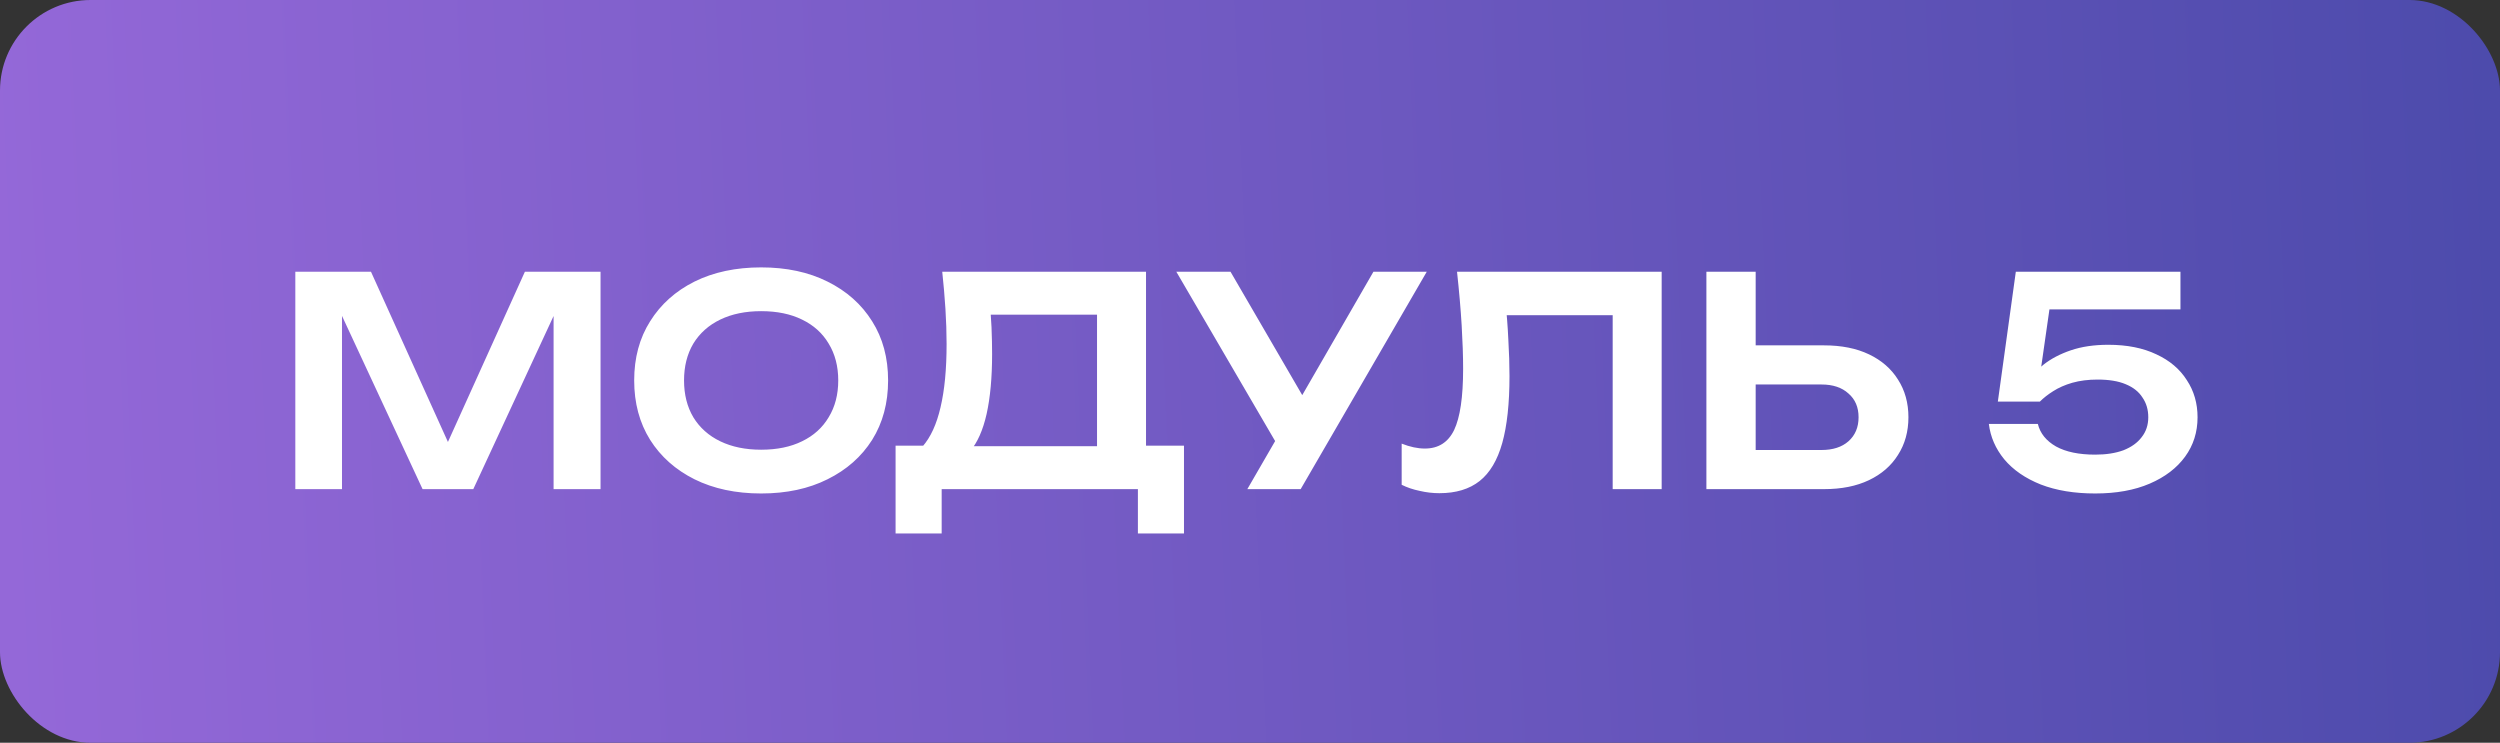
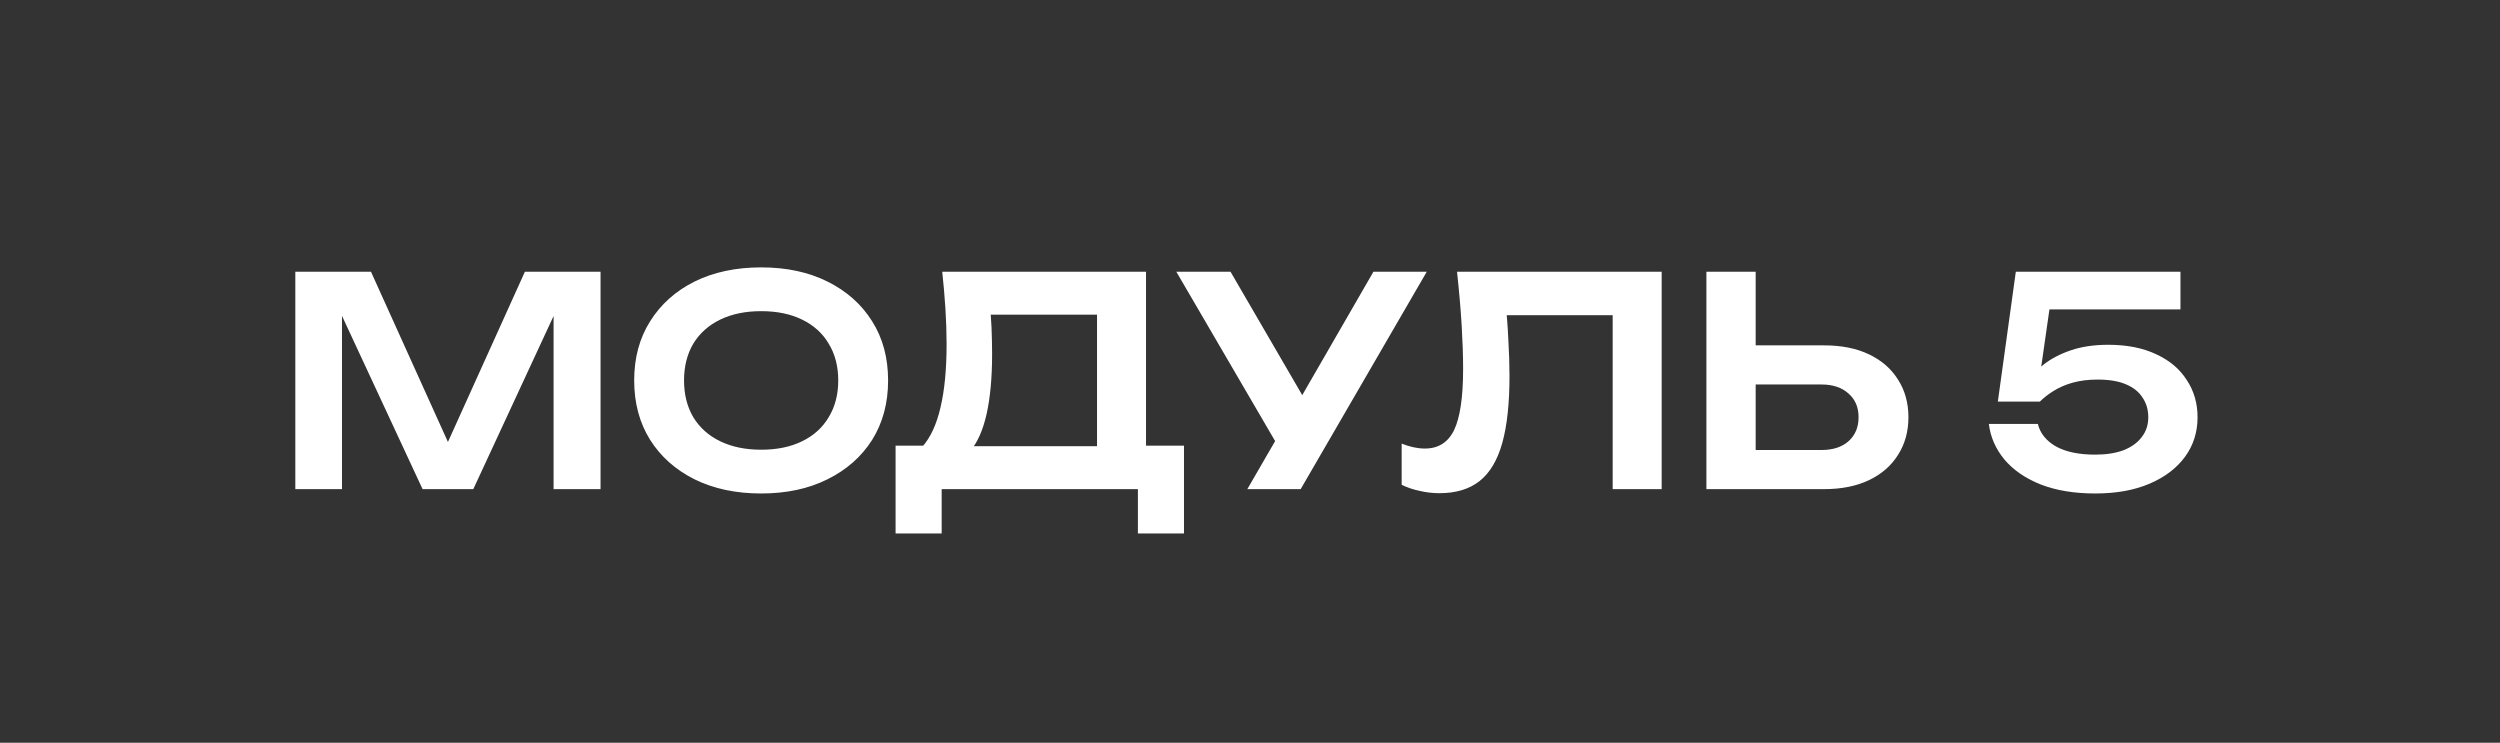
<svg xmlns="http://www.w3.org/2000/svg" width="138" height="41" viewBox="0 0 138 41" fill="none">
  <rect x="0" y="0" width="138" height="41" fill="#333333" stroke="none" />
-   <rect width="138" height="41" rx="5" fill="url(#paint0_linear_226_6)" />
  <path d="M33.15 15V27H30.558V15.912L31.246 15.96L26.126 27H23.326L18.206 15.992L18.878 15.928V27H16.302V15H20.478L25.31 25.688H24.142L28.974 15H33.15ZM42.015 27.24C40.618 27.24 39.391 26.979 38.335 26.456C37.29 25.933 36.474 25.208 35.887 24.28C35.3 23.341 35.007 22.248 35.007 21C35.007 19.752 35.3 18.664 35.887 17.736C36.474 16.797 37.29 16.067 38.335 15.544C39.391 15.021 40.618 14.76 42.015 14.76C43.413 14.76 44.634 15.021 45.679 15.544C46.735 16.067 47.556 16.797 48.143 17.736C48.73 18.664 49.023 19.752 49.023 21C49.023 22.248 48.73 23.341 48.143 24.28C47.556 25.208 46.735 25.933 45.679 26.456C44.634 26.979 43.413 27.24 42.015 27.24ZM42.015 24.824C42.89 24.824 43.642 24.669 44.271 24.36C44.911 24.051 45.402 23.608 45.743 23.032C46.095 22.456 46.271 21.779 46.271 21C46.271 20.221 46.095 19.544 45.743 18.968C45.402 18.392 44.911 17.949 44.271 17.64C43.642 17.331 42.89 17.176 42.015 17.176C41.151 17.176 40.399 17.331 39.759 17.64C39.119 17.949 38.623 18.392 38.271 18.968C37.93 19.544 37.759 20.221 37.759 21C37.759 21.779 37.93 22.456 38.271 23.032C38.623 23.608 39.119 24.051 39.759 24.36C40.399 24.669 41.151 24.824 42.015 24.824ZM49.436 29.448V24.6H51.676L52.828 24.632H61.468L62.124 24.6H65.356V29.448H62.812V27H51.98V29.448H49.436ZM52.012 15H63.26V26.136H60.556V16.152L61.772 17.368H53.468L54.604 16.488C54.668 17.021 54.71 17.549 54.732 18.072C54.753 18.595 54.764 19.085 54.764 19.544C54.764 20.845 54.662 21.949 54.46 22.856C54.257 23.752 53.953 24.435 53.548 24.904C53.142 25.363 52.641 25.592 52.044 25.592L50.924 24.648C51.372 24.136 51.702 23.416 51.916 22.488C52.14 21.549 52.252 20.381 52.252 18.984C52.252 18.365 52.23 17.72 52.188 17.048C52.145 16.376 52.086 15.693 52.012 15ZM68.853 27L70.917 23.432H70.949L75.813 15H78.757L71.797 27H68.853ZM70.917 25.256L64.933 15H67.925L72.789 23.368L70.917 25.256ZM80.428 15H91.724V27H89.02V16.168L90.236 17.4H81.932L83.084 16.504C83.169 17.283 83.228 18.029 83.26 18.744C83.302 19.459 83.324 20.131 83.324 20.76C83.324 22.275 83.19 23.507 82.924 24.456C82.657 25.405 82.241 26.104 81.676 26.552C81.11 27 80.369 27.224 79.452 27.224C79.089 27.224 78.726 27.181 78.364 27.096C78.001 27.021 77.67 26.909 77.372 26.76V24.488C77.83 24.669 78.257 24.76 78.652 24.76C79.398 24.76 79.937 24.419 80.268 23.736C80.598 23.043 80.764 21.917 80.764 20.36C80.764 19.656 80.737 18.856 80.684 17.96C80.63 17.064 80.545 16.077 80.428 15ZM94.193 27V15H96.913V26.056L95.681 24.84H100.545C101.174 24.84 101.67 24.68 102.033 24.36C102.406 24.029 102.593 23.587 102.593 23.032C102.593 22.477 102.406 22.04 102.033 21.72C101.67 21.389 101.174 21.224 100.545 21.224H95.441V19.064H100.689C101.649 19.064 102.476 19.229 103.169 19.56C103.862 19.891 104.396 20.355 104.769 20.952C105.153 21.549 105.345 22.243 105.345 23.032C105.345 23.821 105.153 24.515 104.769 25.112C104.396 25.709 103.862 26.173 103.169 26.504C102.476 26.835 101.649 27 100.689 27H94.193ZM111.273 15H120.361V17.08H112.105L113.209 16.52L112.537 21.208H111.817C112.063 20.824 112.388 20.467 112.793 20.136C113.209 19.805 113.716 19.539 114.313 19.336C114.911 19.133 115.599 19.032 116.377 19.032C117.412 19.032 118.297 19.208 119.033 19.56C119.769 19.901 120.329 20.376 120.713 20.984C121.108 21.581 121.305 22.264 121.305 23.032C121.305 23.853 121.076 24.579 120.617 25.208C120.159 25.837 119.508 26.333 118.665 26.696C117.823 27.059 116.82 27.24 115.657 27.24C114.505 27.24 113.503 27.075 112.649 26.744C111.796 26.403 111.124 25.939 110.633 25.352C110.153 24.765 109.871 24.115 109.785 23.4H112.489C112.617 23.923 112.953 24.339 113.497 24.648C114.041 24.947 114.761 25.096 115.657 25.096C116.255 25.096 116.772 25.016 117.209 24.856C117.647 24.685 117.983 24.445 118.217 24.136C118.463 23.827 118.585 23.459 118.585 23.032C118.585 22.616 118.479 22.253 118.265 21.944C118.063 21.624 117.753 21.379 117.337 21.208C116.932 21.037 116.415 20.952 115.785 20.952C115.273 20.952 114.809 21.011 114.393 21.128C113.988 21.245 113.636 21.4 113.337 21.592C113.049 21.773 112.804 21.965 112.601 22.168H110.281L111.273 15Z" fill="white" />
  <defs>
    <linearGradient id="paint0_linear_226_6" x1="-0.058" y1="22.828" x2="138.022" y2="16.893" gradientUnits="userSpaceOnUse">
      <stop stop-color="#9468D8" />
      <stop offset="1" stop-color="#4D4BAC" />
    </linearGradient>
  </defs>
</svg>